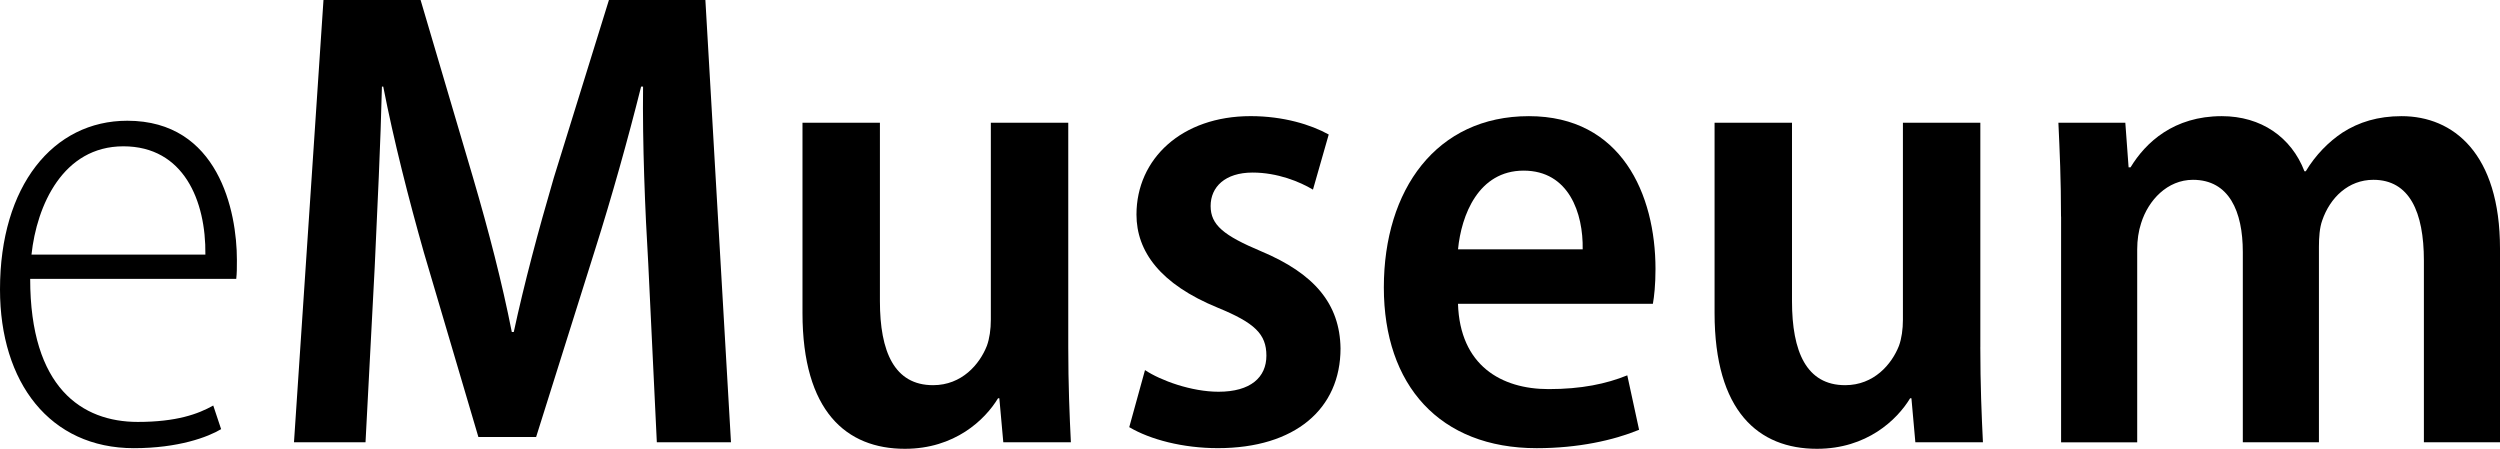
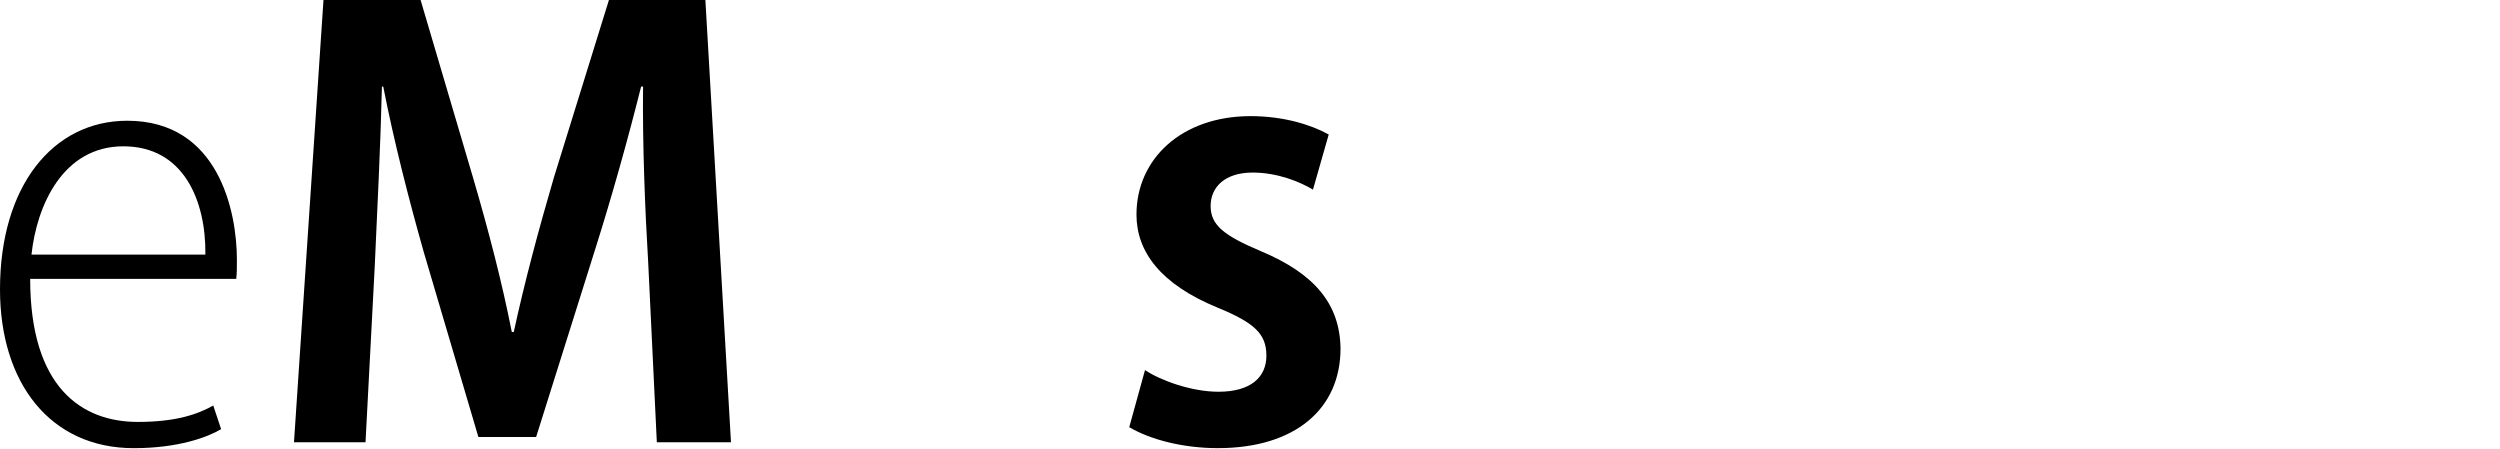
<svg xmlns="http://www.w3.org/2000/svg" id="Layer_1" viewBox="0 0 993.25 178.32">
  <path d="M11.99,110.8c0,43.28,20.59,56.83,42.75,56.83,15.38,0,23.98-3.13,29.98-6.52l3.13,9.39c-5.21,3.13-16.94,7.56-34.67,7.56C19.81,178.06,0,151.99,0,114.97,0,73.78,21.12,47.97,50.58,47.97c36.24,0,43.54,35.98,43.54,55.27,0,3.39,0,5.22-.26,7.56H11.99ZM81.6,101.15c.26-21.38-8.6-43.02-32.59-43.02S14.6,81.6,12.51,101.15h69.09Z" />
  <path d="M257.57,105.06c-1.3-21.64-2.35-47.97-2.08-70.65h-.78c-5.21,20.86-11.73,44.06-18.25,64.65l-23.46,74.56h-22.94l-21.64-73.26c-6-21.12-11.99-44.58-16.16-65.96h-.52c-.52,22.16-1.82,48.75-2.87,71.69l-3.65,69.61h-28.42L128.52,0h38.58l20.86,70.65c6.26,21.38,11.47,41.45,15.38,61.26h.78c4.17-19.29,9.65-39.89,15.9-61.26L241.93,0h38.32l10.17,175.71h-29.46l-3.39-70.65Z" />
-   <path d="M424.42,137.91c0,14.86.52,27.37,1.04,37.8h-26.85l-1.57-17.47h-.52c-5.21,8.6-17.21,20.07-37.02,20.07-23.2,0-40.67-14.86-40.67-53.96V48.75h30.76v70.91c0,20.07,5.73,33.37,21.12,33.37,11.47,0,18.51-8.34,21.38-15.64,1.04-2.87,1.57-6.52,1.57-10.43V48.75h30.76v89.16Z" />
-   <path d="M454.91,147.04c6.26,4.17,18.51,8.6,29.2,8.6,12.77,0,19.03-5.73,19.03-14.34s-4.69-13.04-19.29-19.03c-22.94-9.38-32.33-22.42-32.33-37.02,0-22.16,17.99-39.11,45.36-39.11,13.03,0,23.98,3.39,31.02,7.3l-6.26,21.9c-5.22-3.13-14.08-6.78-23.98-6.78-10.95,0-16.68,5.73-16.68,13.29s5.21,11.73,20.07,17.99c21.12,8.86,31.28,20.86,31.54,38.58,0,23.98-17.99,39.63-48.75,39.63-13.82,0-26.85-3.39-35.19-8.34l6.26-22.68Z" />
-   <path d="M579.26,120.7c.78,24.51,17.21,33.89,35.98,33.89,13.03,0,22.94-2.08,31.28-5.47l4.69,21.64c-10.17,4.17-24.24,7.3-40.67,7.3-38.58,0-60.74-25.03-60.74-63.87s20.86-68.04,57.62-68.04,50.31,31.02,50.31,60.74c0,6.26-.52,10.95-1.04,13.82h-77.43ZM628.8,99.07c.26-14.34-5.47-31.28-23.46-31.28s-24.77,17.73-26.07,31.28h49.53Z" />
-   <path d="M786.78,137.91c0,14.86.52,27.37,1.04,37.8h-26.85l-1.56-17.47h-.52c-5.21,8.6-17.21,20.07-37.02,20.07-23.2,0-40.67-14.86-40.67-53.96V48.75h30.76v70.91c0,20.07,5.73,33.37,21.12,33.37,11.47,0,18.51-8.34,21.38-15.64,1.04-2.87,1.57-6.52,1.57-10.43V48.75h30.76v89.16Z" />
-   <path d="M818.84,86.03c0-14.6-.52-26.07-1.04-37.28h26.59l1.3,17.73h.78c6-9.91,17.21-20.33,36.24-20.33,15.64,0,27.63,8.34,32.85,21.9h.52c3.91-6.52,9.12-11.73,14.6-15.38,6.52-4.17,14.08-6.52,23.46-6.52,20.6,0,39.11,14.86,39.11,52.66v76.91h-30.24v-72.21c0-19.29-5.73-32.07-20.07-32.07-9.91,0-17.21,7.04-20.33,16.16-1.04,2.87-1.3,6.78-1.3,10.43v77.69h-30.24v-75.6c0-16.16-5.47-28.68-19.81-28.68-10.17,0-17.73,8.08-20.59,17.21-1.04,3.13-1.56,6.78-1.56,10.43v76.65h-30.24v-89.68Z" />
+   <path d="M454.91,147.04c6.26,4.17,18.51,8.6,29.2,8.6,12.77,0,19.03-5.73,19.03-14.34s-4.69-13.04-19.29-19.03c-22.94-9.38-32.33-22.42-32.33-37.02,0-22.16,17.99-39.11,45.36-39.11,13.03,0,23.98,3.39,31.02,7.3l-6.26,21.9c-5.22-3.13-14.08-6.78-23.98-6.78-10.95,0-16.68,5.73-16.68,13.29s5.21,11.73,20.07,17.99c21.12,8.86,31.28,20.86,31.54,38.58,0,23.98-17.99,39.63-48.75,39.63-13.82,0-26.85-3.39-35.19-8.34l6.26-22.68" />
</svg>